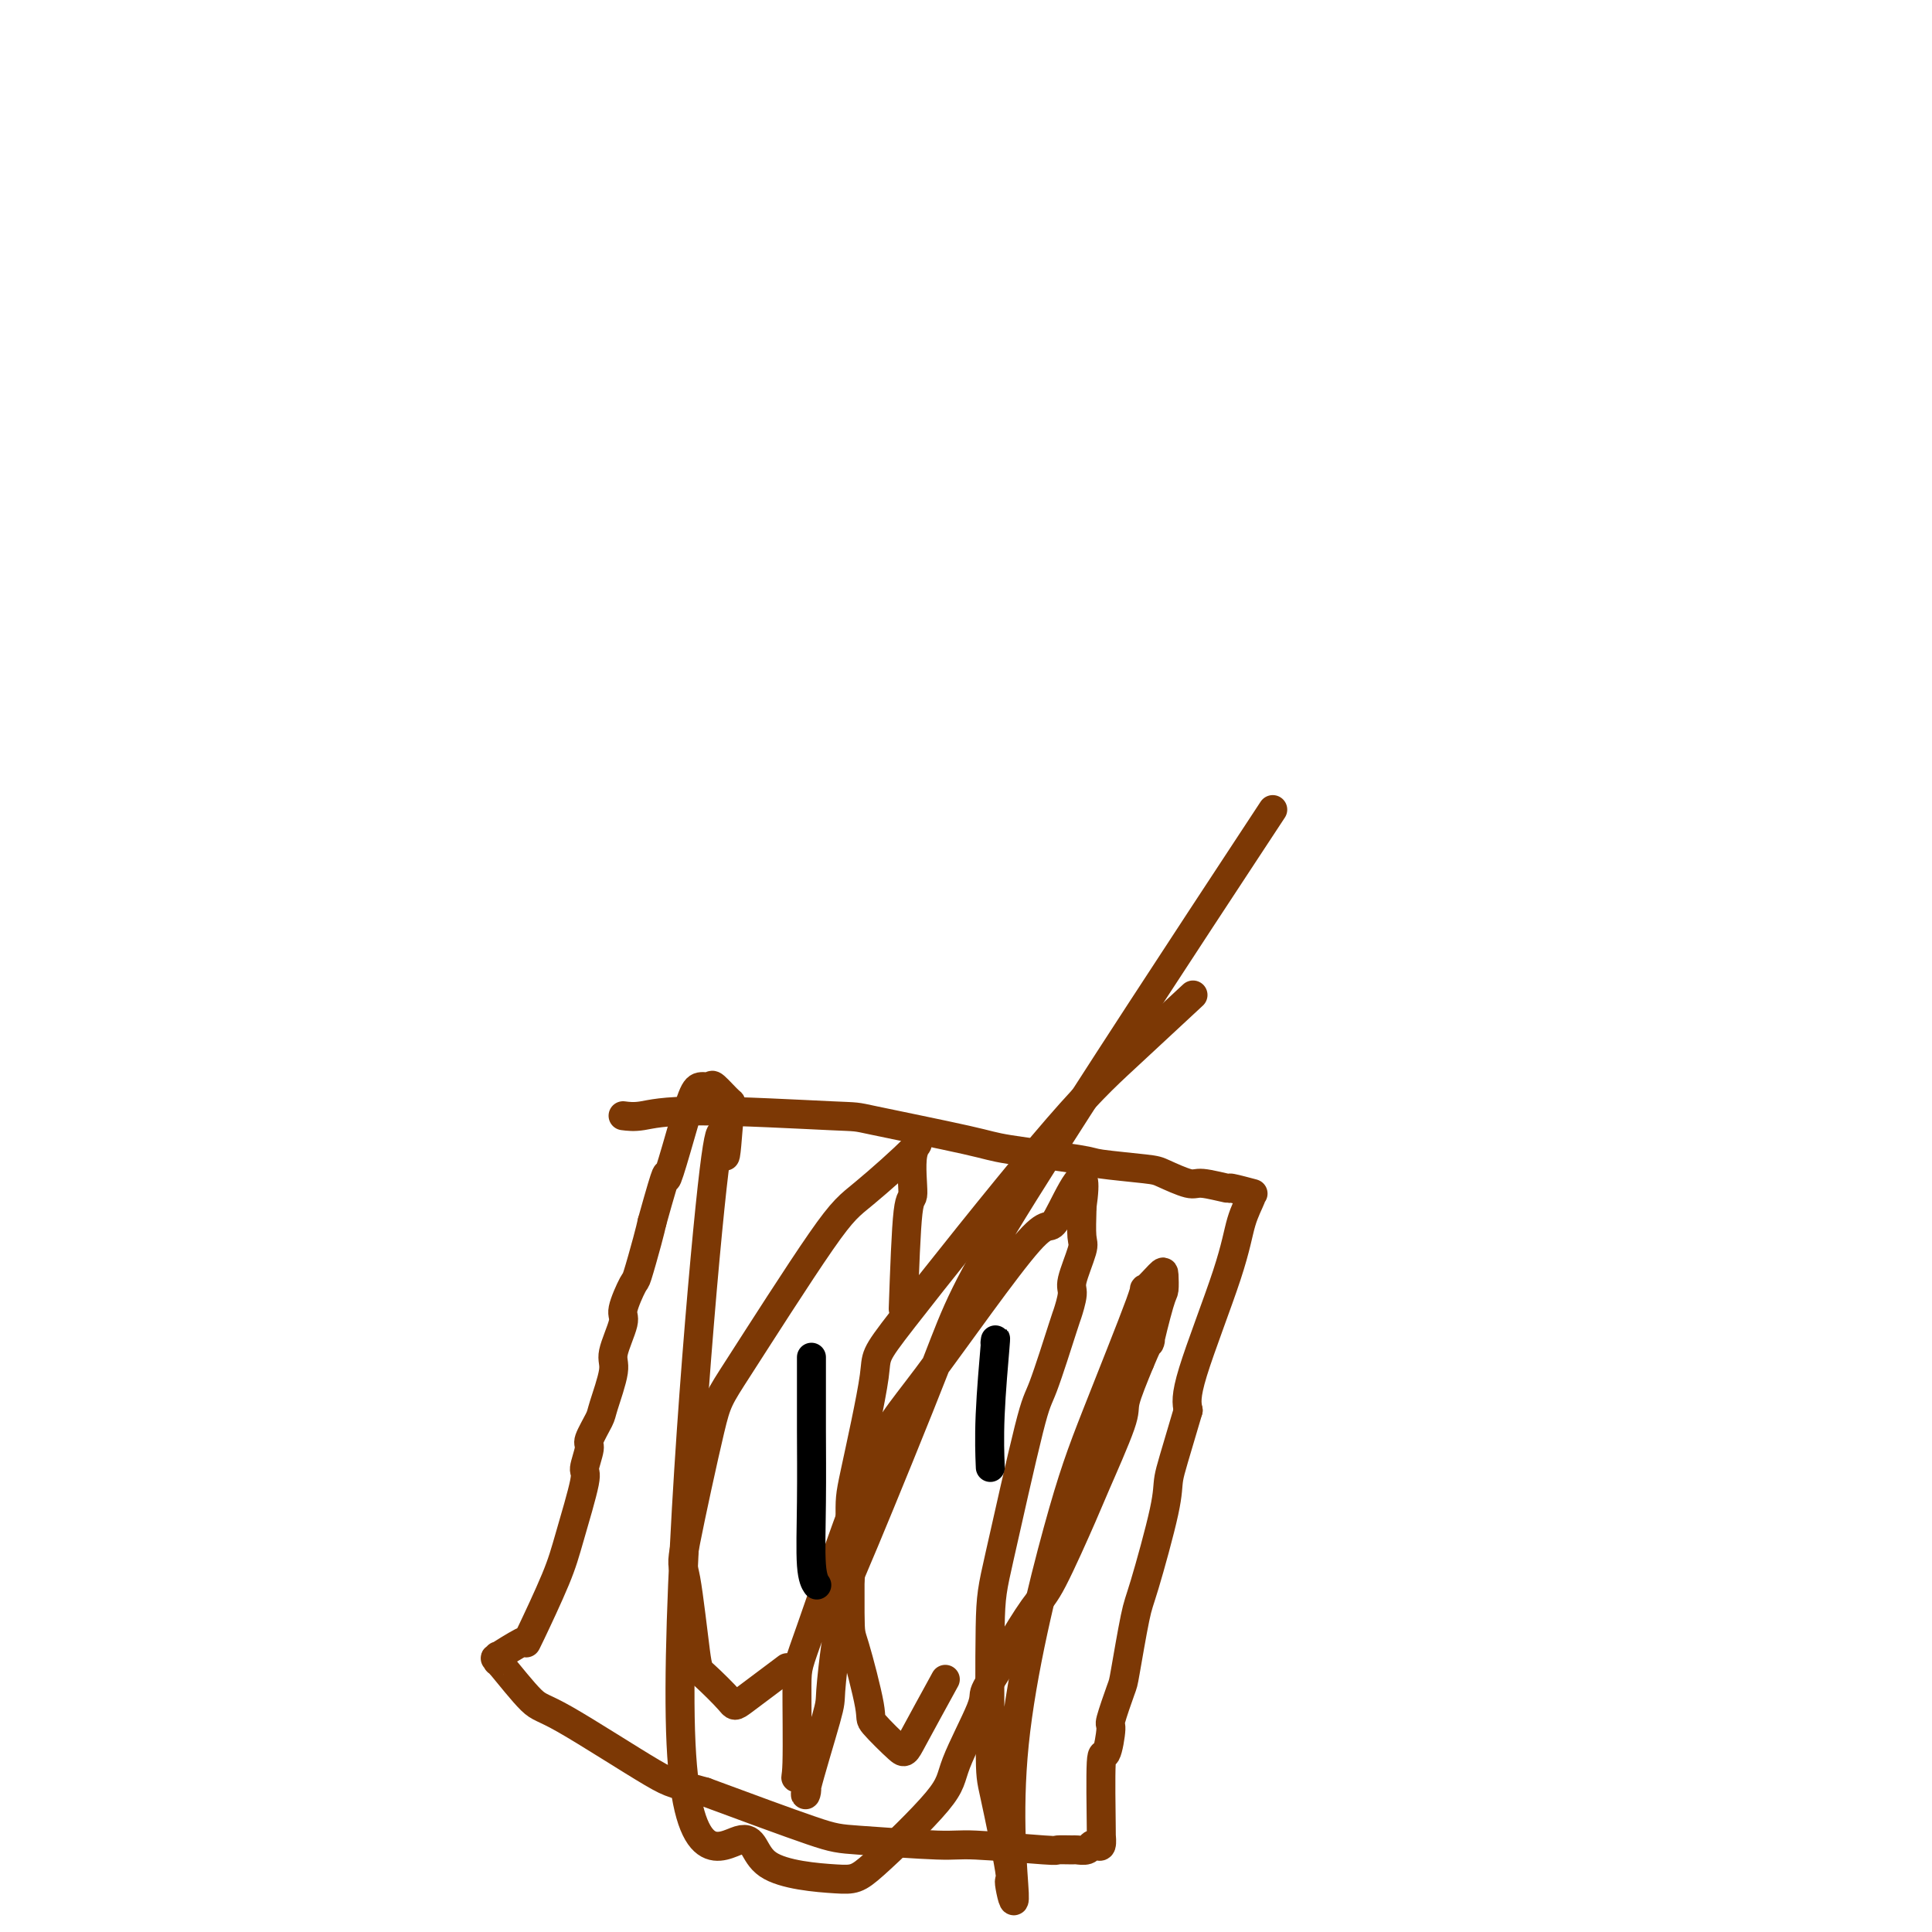
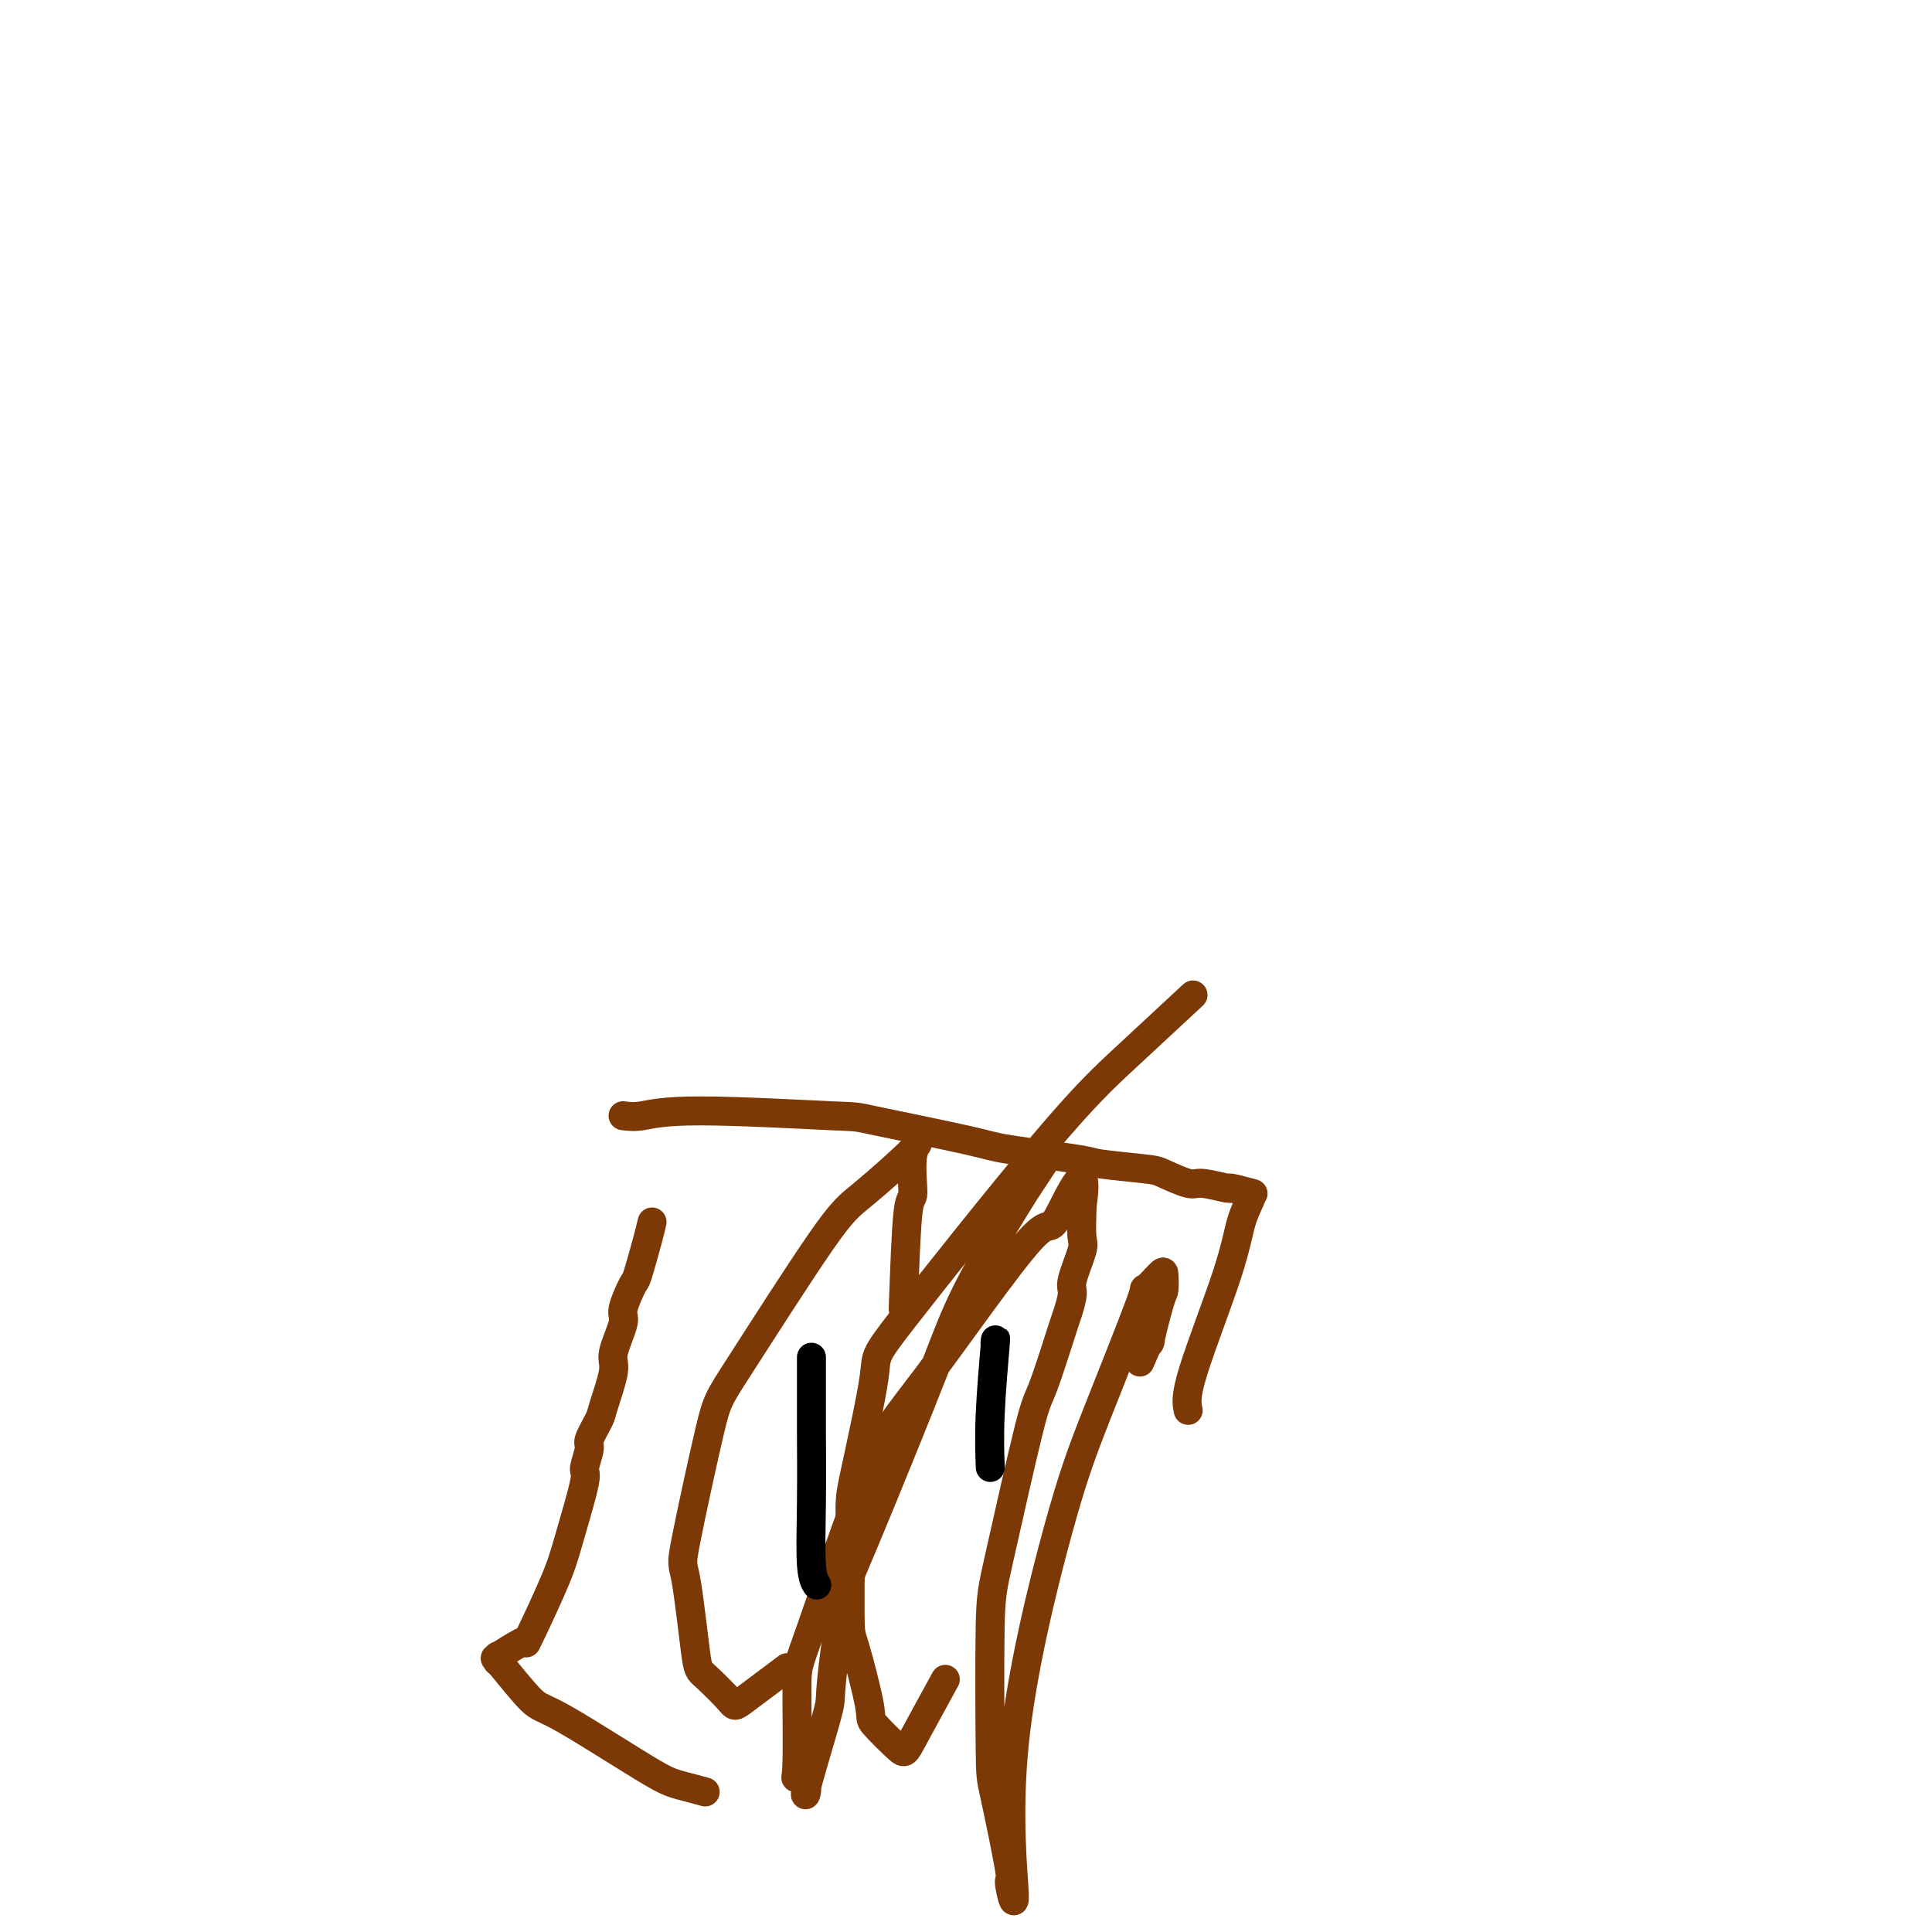
<svg xmlns="http://www.w3.org/2000/svg" viewBox="0 0 400 400" version="1.1">
  <g fill="none" stroke="#7C3805" stroke-width="6" stroke-linecap="round" stroke-linejoin="round">
    <path d="M129,231c1.116,0.143 2.232,0.287 4,0c1.768,-0.287 4.188,-1.003 12,-1c7.812,0.003 21.015,0.726 27,1c5.985,0.274 4.752,0.101 9,1c4.248,0.899 13.979,2.871 19,4c5.021,1.129 5.334,1.414 9,2c3.666,0.586 10.684,1.471 14,2c3.316,0.529 2.929,0.701 5,1c2.071,0.299 6.598,0.725 9,1c2.402,0.275 2.678,0.398 4,1c1.322,0.602 3.690,1.682 5,2c1.310,0.318 1.563,-0.125 3,0c1.437,0.125 4.060,0.818 5,1c0.940,0.182 0.199,-0.148 1,0c0.801,0.148 3.145,0.772 4,1c0.855,0.228 0.223,0.060 0,0c-0.223,-0.060 -0.036,-0.011 0,0c0.036,0.011 -0.078,-0.017 0,0c0.078,0.017 0.350,0.079 0,1c-0.350,0.921 -1.321,2.700 -2,5c-0.679,2.300 -1.068,5.119 -3,11c-1.932,5.881 -5.409,14.823 -7,20c-1.591,5.177 -1.295,6.588 -1,8" />
-     <path d="M246,292c-2.915,9.933 -3.702,12.266 -4,14c-0.298,1.734 -0.106,2.869 -1,7c-0.894,4.131 -2.874,11.259 -4,15c-1.126,3.741 -1.397,4.097 -2,7c-0.603,2.903 -1.537,8.353 -2,11c-0.463,2.647 -0.453,2.491 -1,4c-0.547,1.509 -1.649,4.685 -2,6c-0.351,1.315 0.050,0.771 0,2c-0.050,1.229 -0.549,4.233 -1,5c-0.451,0.767 -0.852,-0.701 -1,2c-0.148,2.701 -0.043,9.571 0,13c0.043,3.429 0.022,3.415 0,3c-0.022,-0.415 -0.046,-1.232 0,-1c0.046,0.232 0.163,1.512 0,2c-0.163,0.488 -0.604,0.183 -1,0c-0.396,-0.183 -0.745,-0.246 -1,0c-0.255,0.246 -0.417,0.799 -1,1c-0.583,0.201 -1.588,0.050 -2,0c-0.412,-0.050 -0.230,0.002 -1,0c-0.770,-0.002 -2.492,-0.056 -3,0c-0.508,0.056 0.198,0.224 -3,0c-3.198,-0.224 -10.299,-0.839 -14,-1c-3.701,-0.161 -4.002,0.132 -8,0c-3.998,-0.132 -11.692,-0.689 -16,-1c-4.308,-0.311 -5.231,-0.374 -10,-2c-4.769,-1.626 -13.385,-4.813 -22,-8" />
    <path d="M146,371c-6.438,-1.821 -6.534,-1.373 -11,-4c-4.466,-2.627 -13.302,-8.329 -18,-11c-4.698,-2.671 -5.258,-2.310 -7,-4c-1.742,-1.690 -4.668,-5.431 -6,-7c-1.332,-1.569 -1.071,-0.968 -1,-1c0.071,-0.032 -0.047,-0.699 0,-1c0.047,-0.301 0.261,-0.236 0,0c-0.261,0.236 -0.995,0.645 0,0c0.995,-0.645 3.721,-2.342 5,-3c1.279,-0.658 1.111,-0.275 1,0c-0.111,0.275 -0.164,0.442 1,-2c1.164,-2.442 3.546,-7.491 5,-11c1.454,-3.509 1.981,-5.476 3,-9c1.019,-3.524 2.529,-8.604 3,-11c0.471,-2.396 -0.096,-2.107 0,-3c0.096,-0.893 0.857,-2.967 1,-4c0.143,-1.033 -0.332,-1.025 0,-2c0.332,-0.975 1.470,-2.934 2,-4c0.530,-1.066 0.452,-1.241 1,-3c0.548,-1.759 1.723,-5.103 2,-7c0.277,-1.897 -0.344,-2.348 0,-4c0.344,-1.652 1.654,-4.504 2,-6c0.346,-1.496 -0.272,-1.636 0,-3c0.272,-1.364 1.434,-3.953 2,-5c0.566,-1.047 0.537,-0.551 1,-2c0.463,-1.449 1.418,-4.843 2,-7c0.582,-2.157 0.791,-3.079 1,-4" />
-     <path d="M135,253c3.694,-13.271 2.931,-9.450 3,-9c0.069,0.450 0.972,-2.471 2,-6c1.028,-3.529 2.181,-7.666 3,-10c0.819,-2.334 1.302,-2.865 2,-3c0.698,-0.135 1.609,0.127 2,0c0.391,-0.127 0.260,-0.643 1,0c0.740,0.643 2.350,2.445 3,3c0.650,0.555 0.340,-0.138 0,3c-0.340,3.138 -0.709,10.108 -1,8c-0.291,-2.108 -0.503,-13.293 -3,11c-2.497,24.293 -7.279,84.065 -6,111c1.279,26.935 8.620,21.034 12,20c3.380,-1.034 2.799,2.800 6,5c3.201,2.200 10.183,2.765 14,3c3.817,0.235 4.470,0.141 8,-3c3.530,-3.141 9.937,-9.328 13,-13c3.063,-3.672 2.782,-4.830 4,-8c1.218,-3.170 3.936,-8.351 5,-11c1.064,-2.649 0.473,-2.765 1,-4c0.527,-1.235 2.173,-3.587 3,-5c0.827,-1.413 0.837,-1.885 2,-4c1.163,-2.115 3.479,-5.873 5,-8c1.521,-2.127 2.248,-2.624 4,-6c1.752,-3.376 4.530,-9.631 6,-13c1.470,-3.369 1.631,-3.851 3,-7c1.369,-3.149 3.945,-8.963 5,-12c1.055,-3.037 0.587,-3.296 1,-5c0.413,-1.704 1.706,-4.852 3,-8" />
    <path d="M236,282c3.132,-7.419 1.963,-3.466 2,-4c0.037,-0.534 1.280,-5.555 2,-8c0.720,-2.445 0.919,-2.313 1,-3c0.081,-0.687 0.046,-2.193 0,-3c-0.046,-0.807 -0.103,-0.916 -1,0c-0.897,0.916 -2.635,2.858 -3,3c-0.365,0.142 0.643,-1.516 -1,3c-1.643,4.516 -5.937,15.207 -9,23c-3.063,7.793 -4.895,12.687 -8,24c-3.105,11.313 -7.483,29.045 -9,44c-1.517,14.955 -0.172,27.132 0,31c0.172,3.868 -0.830,-0.572 -1,-2c-0.170,-1.428 0.492,0.158 0,-3c-0.492,-3.158 -2.139,-11.060 -3,-15c-0.861,-3.940 -0.935,-3.917 -1,-10c-0.065,-6.083 -0.122,-18.272 0,-25c0.122,-6.728 0.424,-7.995 2,-15c1.576,-7.005 4.427,-19.747 6,-26c1.573,-6.253 1.870,-6.017 3,-9c1.130,-2.983 3.095,-9.184 4,-12c0.905,-2.816 0.750,-2.246 1,-3c0.250,-0.754 0.904,-2.833 1,-4c0.096,-1.167 -0.367,-1.423 0,-3c0.367,-1.577 1.562,-4.474 2,-6c0.438,-1.526 0.118,-1.680 0,-3c-0.118,-1.320 -0.034,-3.806 0,-5c0.034,-1.194 0.017,-1.097 0,-1" />
-     <path d="M224,250c1.869,-12.901 -2.960,-1.653 -5,2c-2.040,3.653 -1.293,-0.290 -6,5c-4.707,5.290 -14.868,19.811 -21,28c-6.132,8.189 -8.234,10.046 -12,19c-3.766,8.954 -9.197,25.006 -12,33c-2.803,7.994 -2.979,7.931 -3,12c-0.021,4.069 0.114,12.271 0,16c-0.114,3.729 -0.476,2.986 0,3c0.476,0.014 1.791,0.784 2,2c0.209,1.216 -0.689,2.879 0,0c0.689,-2.879 2.963,-10.298 4,-14c1.037,-3.702 0.836,-3.685 1,-6c0.164,-2.315 0.693,-6.960 1,-9c0.307,-2.040 0.391,-1.474 1,-4c0.609,-2.526 1.744,-8.143 2,-10c0.256,-1.857 -0.368,0.047 3,-8c3.368,-8.047 10.727,-26.043 15,-37c4.273,-10.957 5.458,-14.873 18,-35c12.542,-20.127 36.441,-56.465 46,-71c9.559,-14.535 4.780,-7.268 0,0" />
+     <path d="M224,250c1.869,-12.901 -2.960,-1.653 -5,2c-2.040,3.653 -1.293,-0.290 -6,5c-4.707,5.290 -14.868,19.811 -21,28c-6.132,8.189 -8.234,10.046 -12,19c-3.766,8.954 -9.197,25.006 -12,33c-2.803,7.994 -2.979,7.931 -3,12c-0.021,4.069 0.114,12.271 0,16c-0.114,3.729 -0.476,2.986 0,3c0.476,0.014 1.791,0.784 2,2c0.209,1.216 -0.689,2.879 0,0c0.689,-2.879 2.963,-10.298 4,-14c1.037,-3.702 0.836,-3.685 1,-6c0.164,-2.315 0.693,-6.960 1,-9c0.307,-2.040 0.391,-1.474 1,-4c0.609,-2.526 1.744,-8.143 2,-10c0.256,-1.857 -0.368,0.047 3,-8c3.368,-8.047 10.727,-26.043 15,-37c4.273,-10.957 5.458,-14.873 18,-35c9.559,-14.535 4.780,-7.268 0,0" />
    <path d="M247,206c-4.831,4.491 -9.662,8.983 -14,13c-4.338,4.017 -8.181,7.561 -17,18c-8.819,10.439 -22.612,27.775 -29,36c-6.388,8.225 -5.371,7.338 -6,12c-0.629,4.662 -2.903,14.871 -4,20c-1.097,5.129 -1.017,5.177 -1,10c0.017,4.823 -0.031,14.421 0,19c0.031,4.579 0.139,4.141 1,7c0.861,2.859 2.473,9.016 3,12c0.527,2.984 -0.033,2.794 1,4c1.033,1.206 3.658,3.808 5,5c1.342,1.192 1.400,0.975 3,-2c1.600,-2.975 4.743,-8.707 6,-11c1.257,-2.293 0.629,-1.146 0,0" />
    <path d="M187,271c0.290,-8.217 0.581,-16.434 1,-20c0.419,-3.566 0.967,-2.480 1,-4c0.033,-1.520 -0.449,-5.644 0,-8c0.449,-2.356 1.831,-2.942 0,-1c-1.831,1.942 -6.873,6.413 -10,9c-3.127,2.587 -4.338,3.289 -9,10c-4.662,6.711 -12.773,19.431 -17,26c-4.227,6.569 -4.570,6.989 -6,13c-1.430,6.011 -3.949,17.614 -5,23c-1.051,5.386 -0.636,4.556 0,8c0.636,3.444 1.492,11.163 2,15c0.508,3.837 0.666,3.790 2,5c1.334,1.210 3.842,3.675 5,5c1.158,1.325 0.966,1.511 3,0c2.034,-1.511 6.296,-4.717 8,-6c1.704,-1.283 0.852,-0.641 0,0" />
  </g>
  <g fill="none" stroke="#000000" stroke-width="6" stroke-linecap="round" stroke-linejoin="round">
    <path d="M168,281c0.002,2.411 0.004,4.821 0,7c-0.004,2.179 -0.015,4.125 0,8c0.015,3.875 0.056,9.678 0,15c-0.056,5.322 -0.207,10.164 0,13c0.207,2.836 0.774,3.668 1,4c0.226,0.332 0.113,0.166 0,0" />
    <path d="M206,278c0.113,-0.863 0.226,-1.726 0,1c-0.226,2.726 -0.792,9.042 -1,14c-0.208,4.958 -0.060,8.560 0,10c0.060,1.440 0.030,0.720 0,0" />
  </g>
</svg>